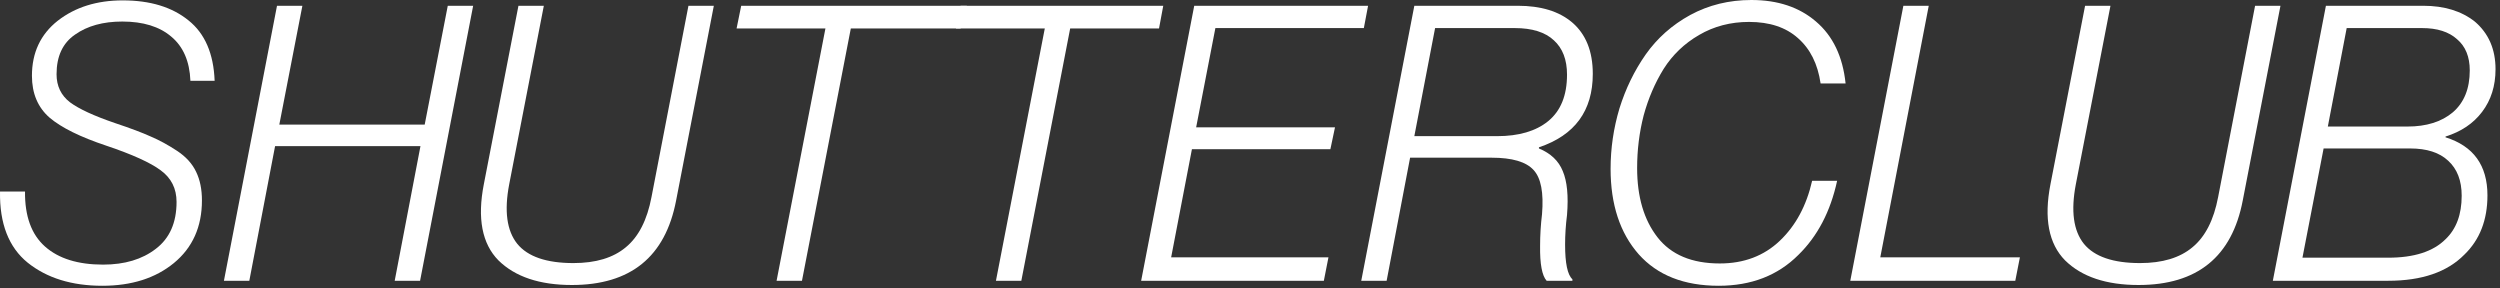
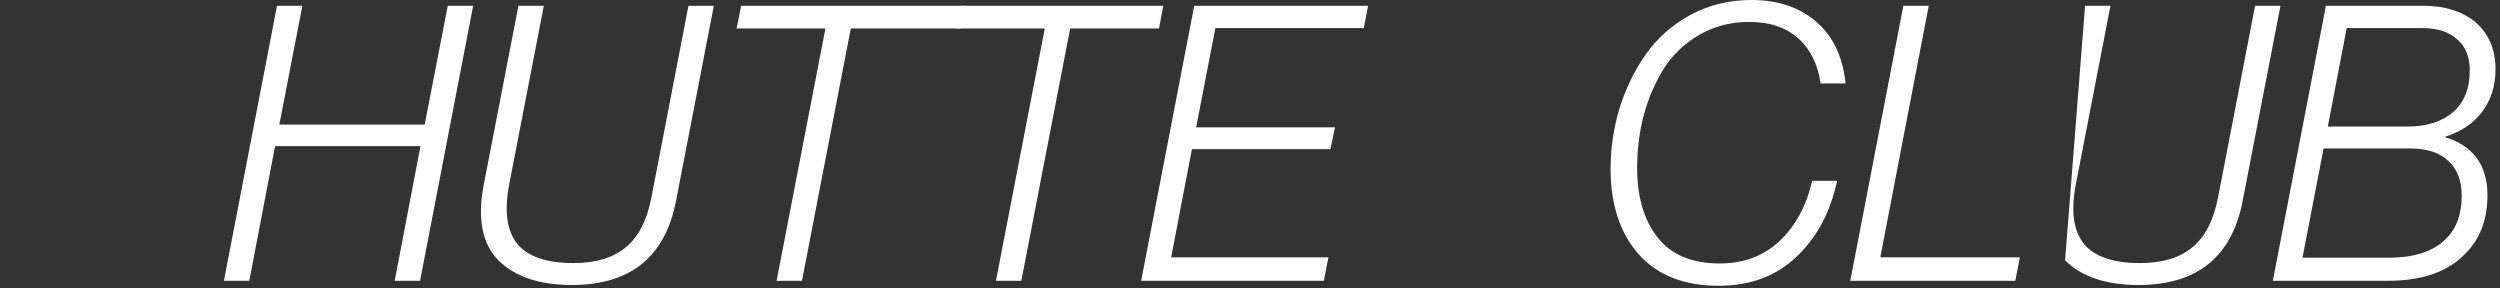
<svg xmlns="http://www.w3.org/2000/svg" fill="none" viewBox="0 0 156 18" height="18" width="156">
  <rect x="0" y="0" width="156" height="18" fill="#333333" stroke="none" />
-   <path fill="white" d="M0.001 11.952H1.561C1.545 13.488 1.961 14.632 2.809 15.384C3.657 16.136 4.865 16.512 6.433 16.512C7.777 16.512 8.873 16.184 9.721 15.528C10.585 14.872 11.017 13.896 11.017 12.6C11.017 11.768 10.689 11.112 10.033 10.632C9.393 10.152 8.265 9.64 6.649 9.096C5.017 8.552 3.833 7.968 3.097 7.344C2.361 6.704 1.993 5.832 1.993 4.728C1.993 3.288 2.529 2.144 3.601 1.296C4.689 0.448 6.041 0.024 7.657 0.024C9.369 0.024 10.737 0.44 11.761 1.272C12.785 2.088 13.329 3.344 13.393 5.04H11.881C11.833 3.824 11.433 2.904 10.681 2.28C9.945 1.656 8.929 1.344 7.633 1.344C6.433 1.344 5.449 1.616 4.681 2.16C3.913 2.688 3.529 3.512 3.529 4.632C3.529 5.368 3.809 5.952 4.369 6.384C4.929 6.8 5.865 7.232 7.177 7.68C8.137 8 8.881 8.28 9.409 8.52C9.937 8.744 10.481 9.04 11.041 9.408C11.601 9.776 12.001 10.216 12.241 10.728C12.481 11.224 12.601 11.816 12.601 12.504C12.601 14.152 12.017 15.456 10.849 16.416C9.697 17.36 8.209 17.832 6.385 17.832C4.481 17.832 2.929 17.352 1.729 16.392C0.545 15.432 -0.031 13.952 0.001 11.952Z" />
  <path fill="white" d="M13.973 17.52L17.285 0.36H18.869L17.429 7.776H26.501L27.941 0.36H29.525L26.213 17.52H24.629L26.237 9.12H17.165L15.557 17.52H13.973Z" />
  <path fill="white" d="M32.351 0.36H33.935L31.775 11.496C31.455 13.16 31.623 14.4 32.279 15.216C32.935 16.016 34.103 16.416 35.783 16.416C37.175 16.416 38.263 16.088 39.047 15.432C39.847 14.776 40.383 13.728 40.655 12.288L42.959 0.36H44.543L42.191 12.504C41.519 16.024 39.351 17.784 35.687 17.784C33.671 17.784 32.143 17.272 31.103 16.248C30.079 15.208 29.775 13.624 30.191 11.496L32.351 0.36Z" />
  <path fill="white" d="M50.043 17.52H48.459L51.507 1.776H45.963L46.251 0.36H60.333L59.939 1.776H53.091L50.043 17.52Z" />
  <path fill="white" d="M63.731 17.52H62.147L65.195 1.776H59.651L59.939 0.36H72.587L72.323 1.776H66.779L63.731 17.52Z" />
  <path fill="white" d="M71.208 17.52L74.52 0.36H85.368L85.104 1.752H75.84L74.64 7.944H83.304L83.016 9.312H74.376L73.08 16.056H82.896L82.608 17.52H71.208Z" />
-   <path fill="white" d="M98.118 17.424V17.52H96.51C96.222 17.2 96.086 16.472 96.102 15.336C96.102 14.68 96.142 14.024 96.222 13.368C96.334 12.024 96.158 11.104 95.694 10.608C95.23 10.096 94.358 9.84 93.078 9.84H87.99L86.526 17.52H84.942L88.254 0.36H94.71C96.15 0.36 97.278 0.704 98.094 1.392C98.958 2.128 99.39 3.2 99.39 4.608C99.39 6.912 98.27 8.44 96.03 9.192V9.264C96.766 9.568 97.262 10.04 97.518 10.68C97.79 11.32 97.878 12.232 97.782 13.416C97.702 14.04 97.662 14.656 97.662 15.264C97.662 16.432 97.814 17.152 98.118 17.424ZM89.55 1.752L88.254 8.496H93.414C94.774 8.496 95.838 8.184 96.606 7.56C97.39 6.92 97.782 5.952 97.782 4.656C97.782 3.728 97.51 3.016 96.966 2.52C96.422 2.008 95.606 1.752 94.518 1.752H89.55Z" />
  <path fill="white" d="M115.165 5.208H113.605C113.429 3.992 112.957 3.048 112.189 2.376C111.437 1.704 110.421 1.368 109.141 1.368C107.989 1.368 106.949 1.64 106.021 2.184C105.109 2.712 104.373 3.416 103.813 4.296C103.269 5.176 102.853 6.144 102.565 7.2C102.293 8.256 102.157 9.352 102.157 10.488C102.157 12.28 102.581 13.72 103.429 14.808C104.277 15.896 105.573 16.44 107.317 16.44C108.821 16.44 110.069 15.968 111.061 15.024C112.053 14.08 112.725 12.832 113.077 11.28H114.637C114.221 13.2 113.413 14.744 112.213 15.912C110.933 17.192 109.277 17.832 107.245 17.832C105.085 17.832 103.421 17.176 102.253 15.864C101.085 14.536 100.501 12.76 100.501 10.536C100.501 9.256 100.685 8 101.053 6.768C101.437 5.536 101.981 4.416 102.685 3.408C103.405 2.384 104.333 1.56 105.469 0.936C106.621 0.312 107.893 0 109.285 0C110.933 0 112.277 0.448 113.317 1.344C114.373 2.24 114.989 3.528 115.165 5.208Z" />
  <path fill="white" d="M120.354 0.36L117.33 16.056H126.042L125.754 17.52H115.458L118.77 0.36H120.354Z" />
-   <path fill="white" d="M130.109 0.36H131.693L129.533 11.496C129.213 13.16 129.381 14.4 130.037 15.216C130.693 16.016 131.861 16.416 133.541 16.416C134.933 16.416 136.021 16.088 136.805 15.432C137.605 14.776 138.141 13.728 138.413 12.288L140.717 0.36H142.301L139.949 12.504C139.277 16.024 137.109 17.784 133.445 17.784C131.429 17.784 129.901 17.272 128.861 16.248C127.837 15.208 127.533 13.624 127.949 11.496L130.109 0.36Z" />
+   <path fill="white" d="M130.109 0.36H131.693L129.533 11.496C129.213 13.16 129.381 14.4 130.037 15.216C130.693 16.016 131.861 16.416 133.541 16.416C134.933 16.416 136.021 16.088 136.805 15.432C137.605 14.776 138.141 13.728 138.413 12.288L140.717 0.36H142.301L139.949 12.504C139.277 16.024 137.109 17.784 133.445 17.784C131.429 17.784 129.901 17.272 128.861 16.248L130.109 0.36Z" />
  <path fill="white" d="M155.721 4.32C155.721 5.36 155.441 6.248 154.881 6.984C154.337 7.704 153.577 8.216 152.601 8.52V8.568C154.345 9.112 155.217 10.32 155.217 12.192C155.217 13.728 154.737 14.96 153.777 15.888C152.705 16.976 151.121 17.52 149.025 17.52H141.825L145.137 0.36H151.209C152.521 0.36 153.593 0.688 154.425 1.344C155.289 2.08 155.721 3.072 155.721 4.32ZM150.393 9.264H144.993L143.673 16.08H149.025C150.641 16.08 151.833 15.696 152.601 14.928C153.273 14.288 153.609 13.384 153.609 12.216C153.609 11.272 153.329 10.544 152.769 10.032C152.225 9.52 151.433 9.264 150.393 9.264ZM146.433 1.752L145.257 7.896H150.225C151.409 7.896 152.353 7.6 153.057 7.008C153.761 6.4 154.113 5.528 154.113 4.392C154.113 3.544 153.849 2.896 153.321 2.448C152.809 1.984 152.081 1.752 151.137 1.752H146.433Z" />
</svg>